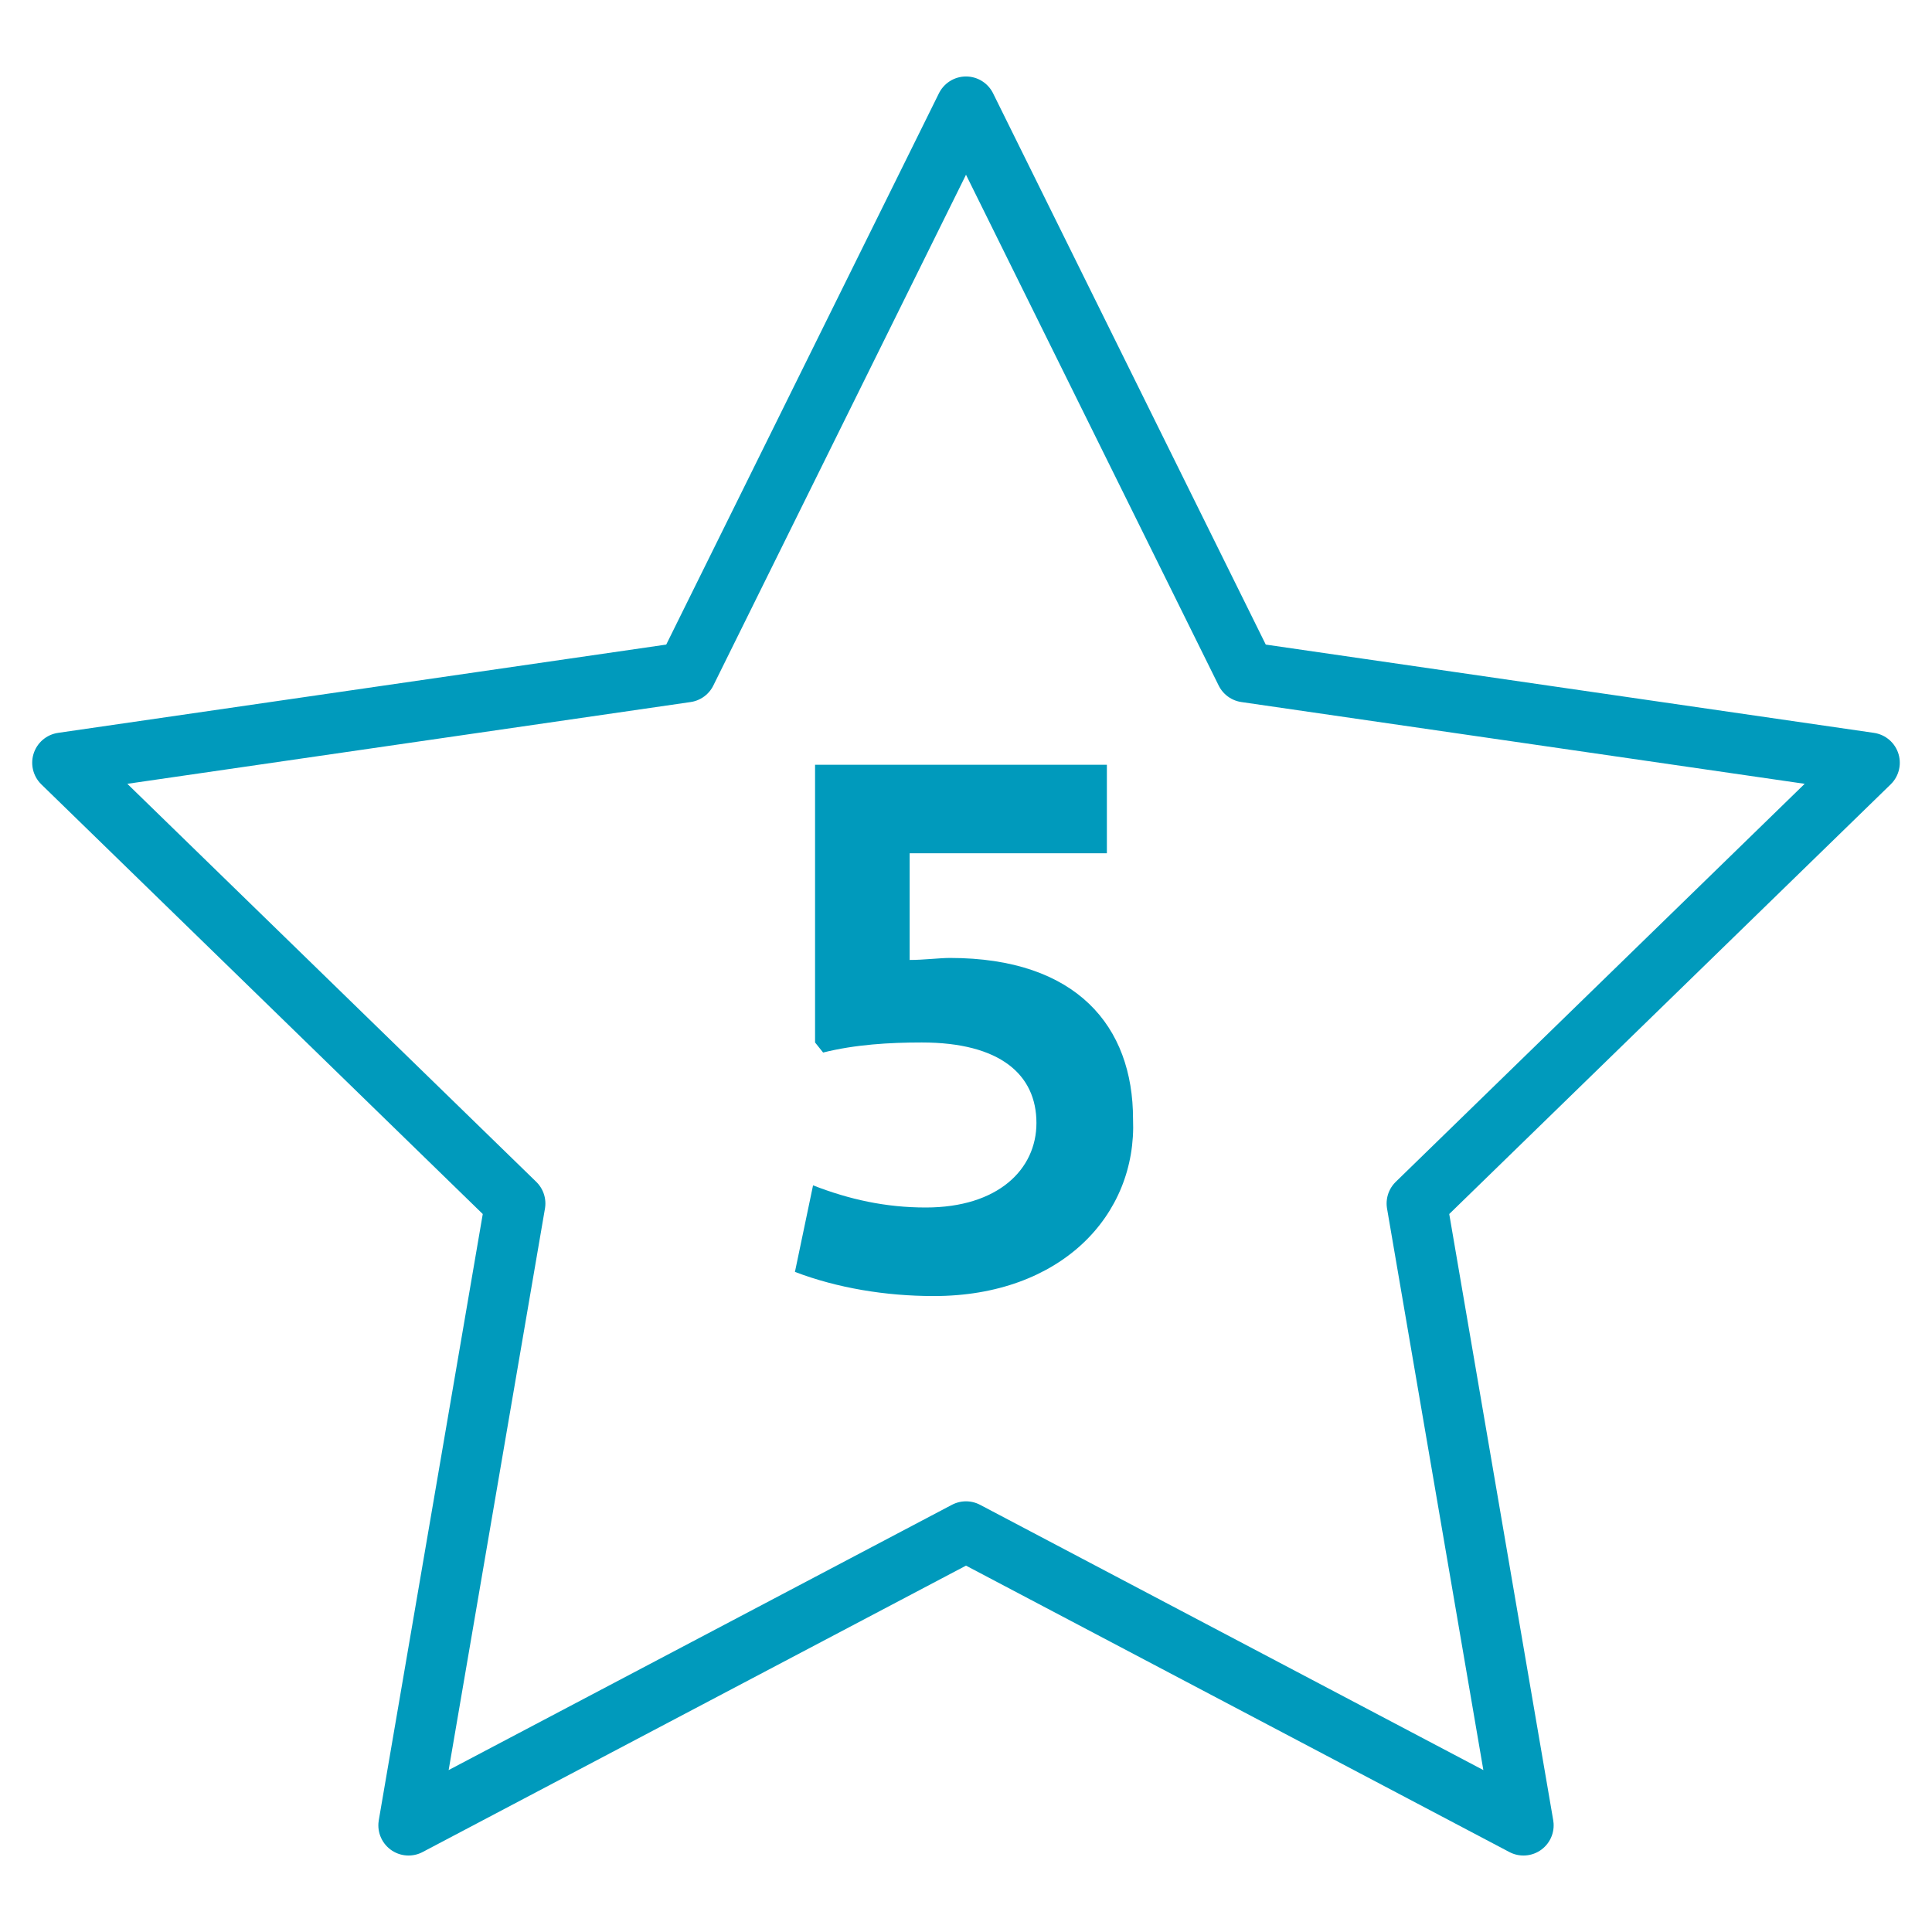
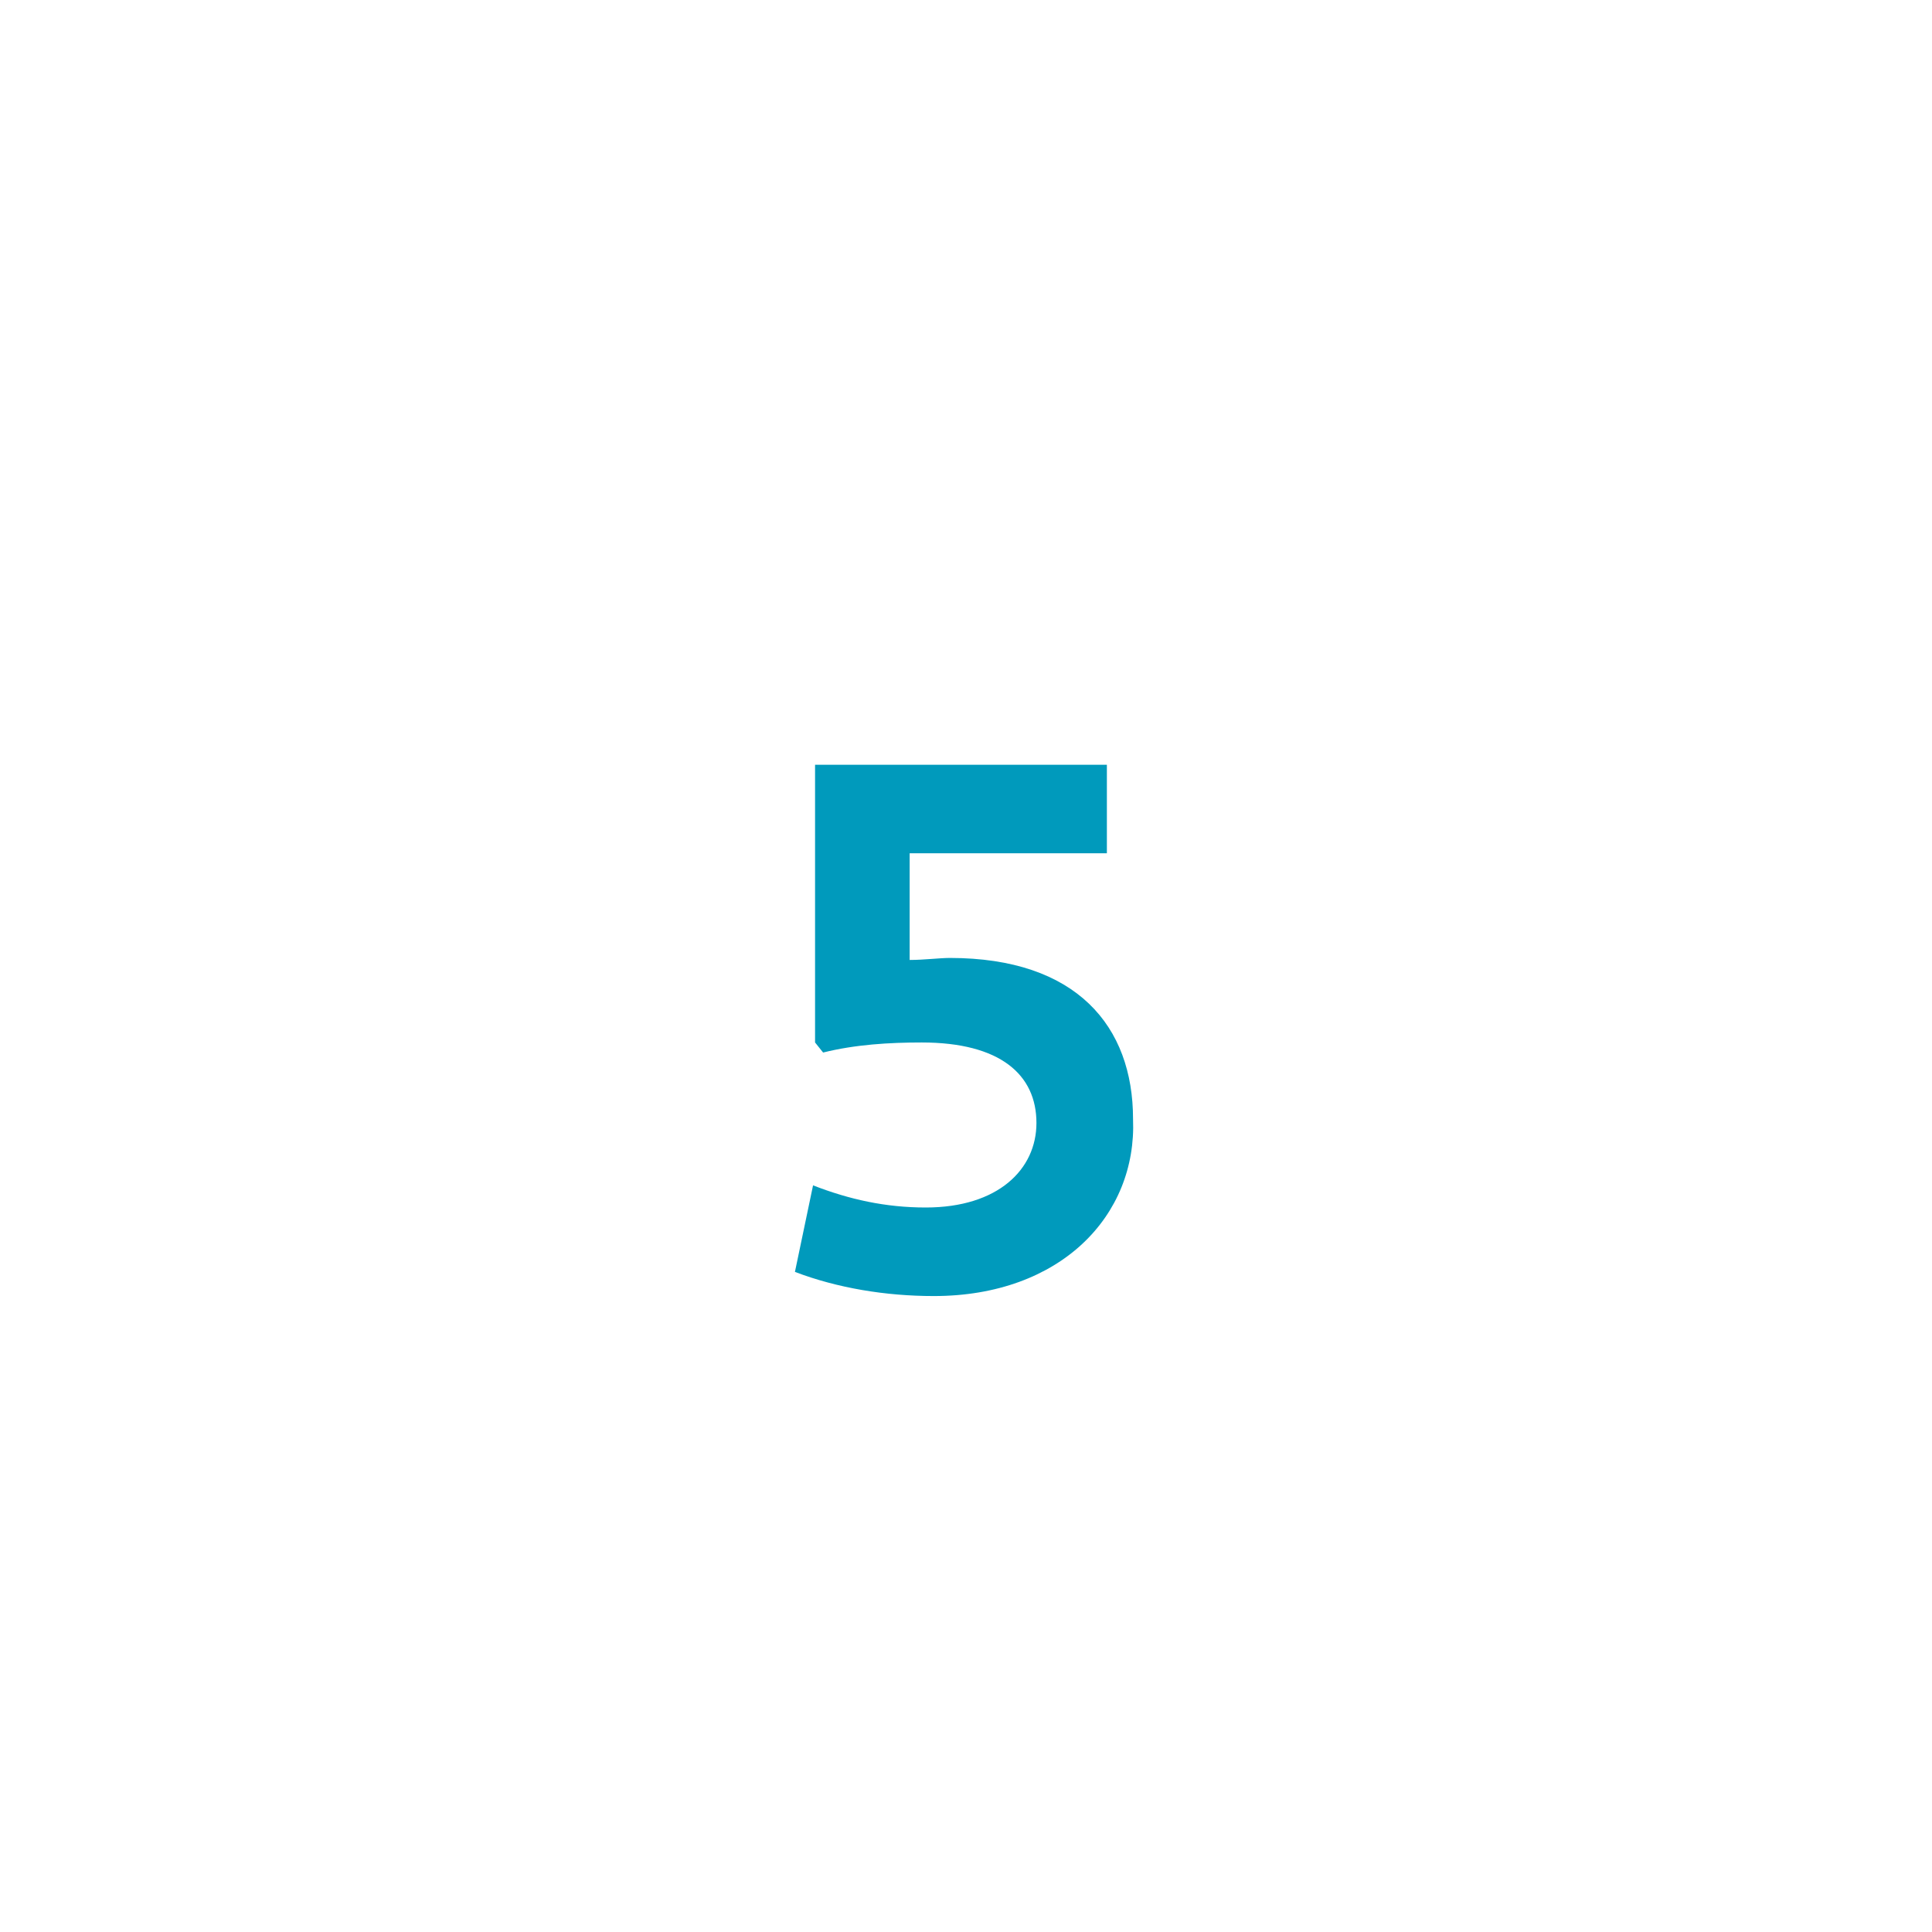
<svg xmlns="http://www.w3.org/2000/svg" version="1.1" id="Layer_1" x="0px" y="0px" viewBox="0 0 96 96" style="enable-background:new 0 0 96 96;" xml:space="preserve">
  <style type="text/css">
	.st0{fill:none;stroke:#009ABC;stroke-width:3;stroke-linecap:round;stroke-linejoin:round;stroke-miterlimit:10;}
	.st1{fill:#009ABC;}
</style>
-   <polygon class="st0" points="48,5.3 61.9,33.4 92.9,37.9 70.4,59.8 75.7,90.7 48,76.1 20.3,90.7 25.6,59.8 3.1,37.9 34.1,33.4 " />
  <g>
    <path class="st1" d="M46.4,64.4c-2.4,0-4.8-0.4-6.9-1.2l0.9-4.3C42.2,59.6,44,60,46,60c3.6,0,5.5-1.9,5.5-4.2c0-2.4-1.8-4-5.7-4   c-1.6,0-3.3,0.1-4.9,0.5l-0.4-0.5V38h14.5v4.4h-9.8v5.3c0.7,0,1.5-0.1,2-0.1c6.3,0,9.1,3.4,9.1,8C56.5,60.4,52.7,64.4,46.4,64.4z" />
  </g>
</svg>